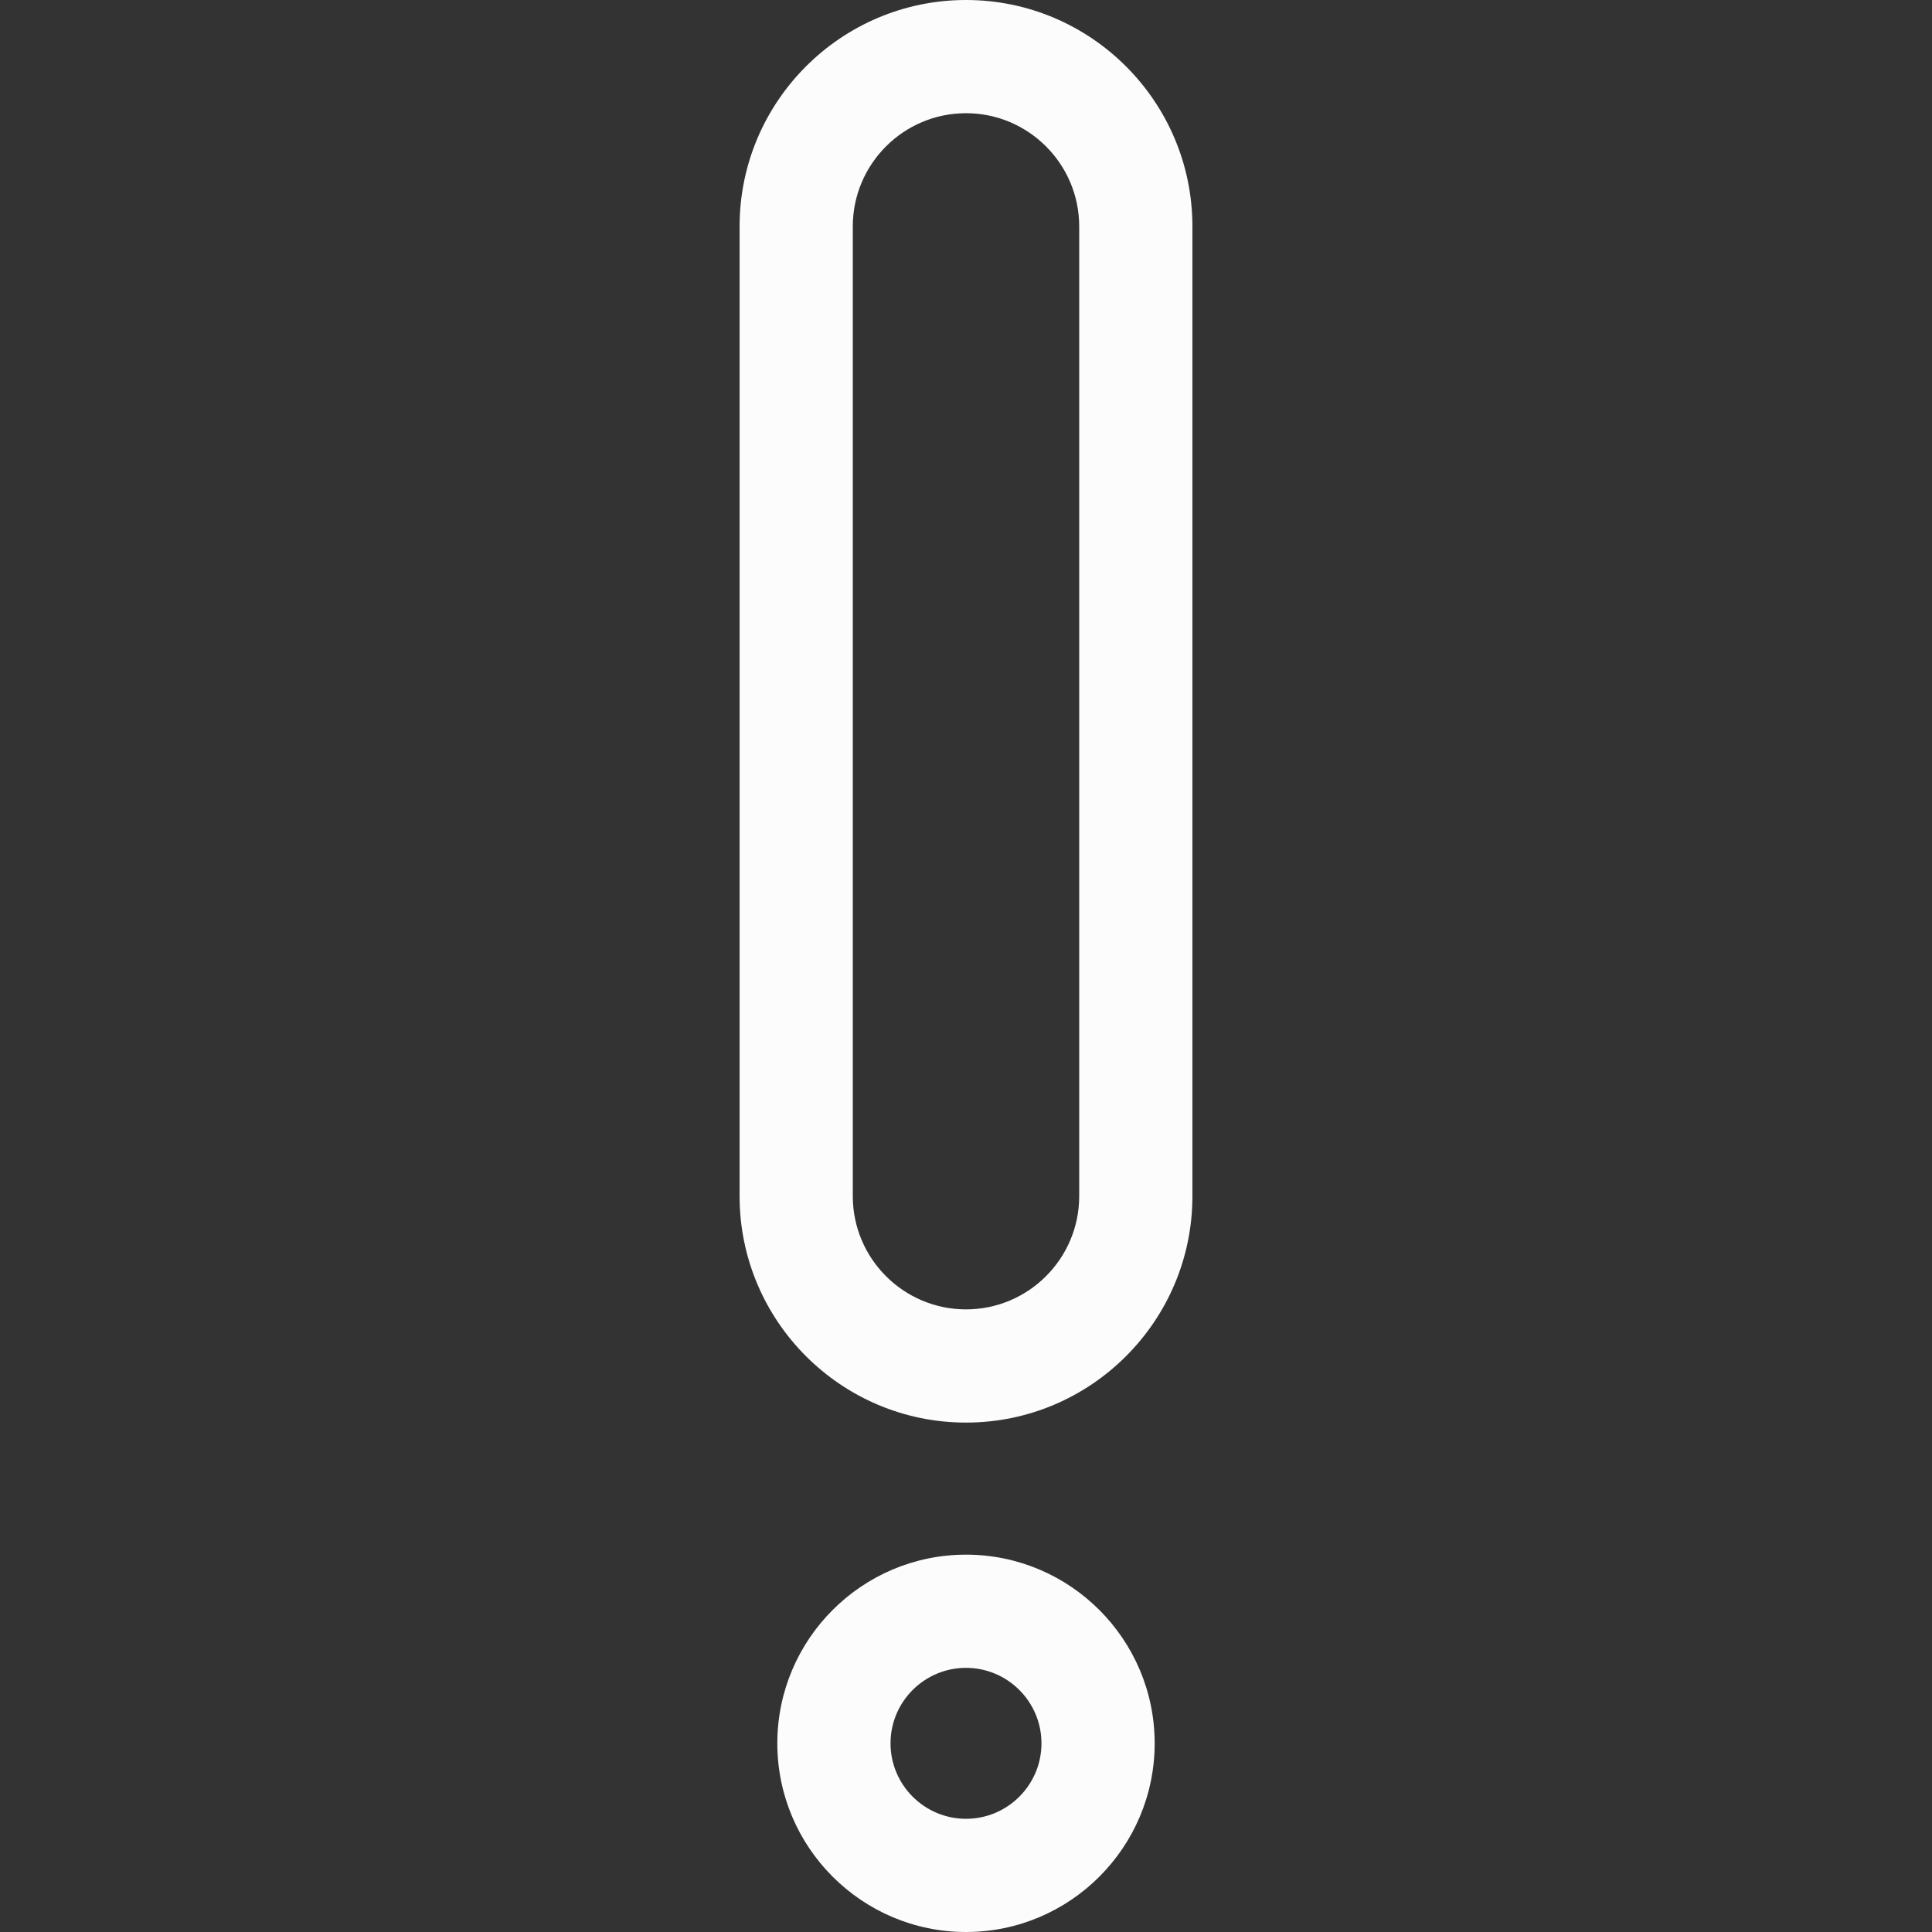
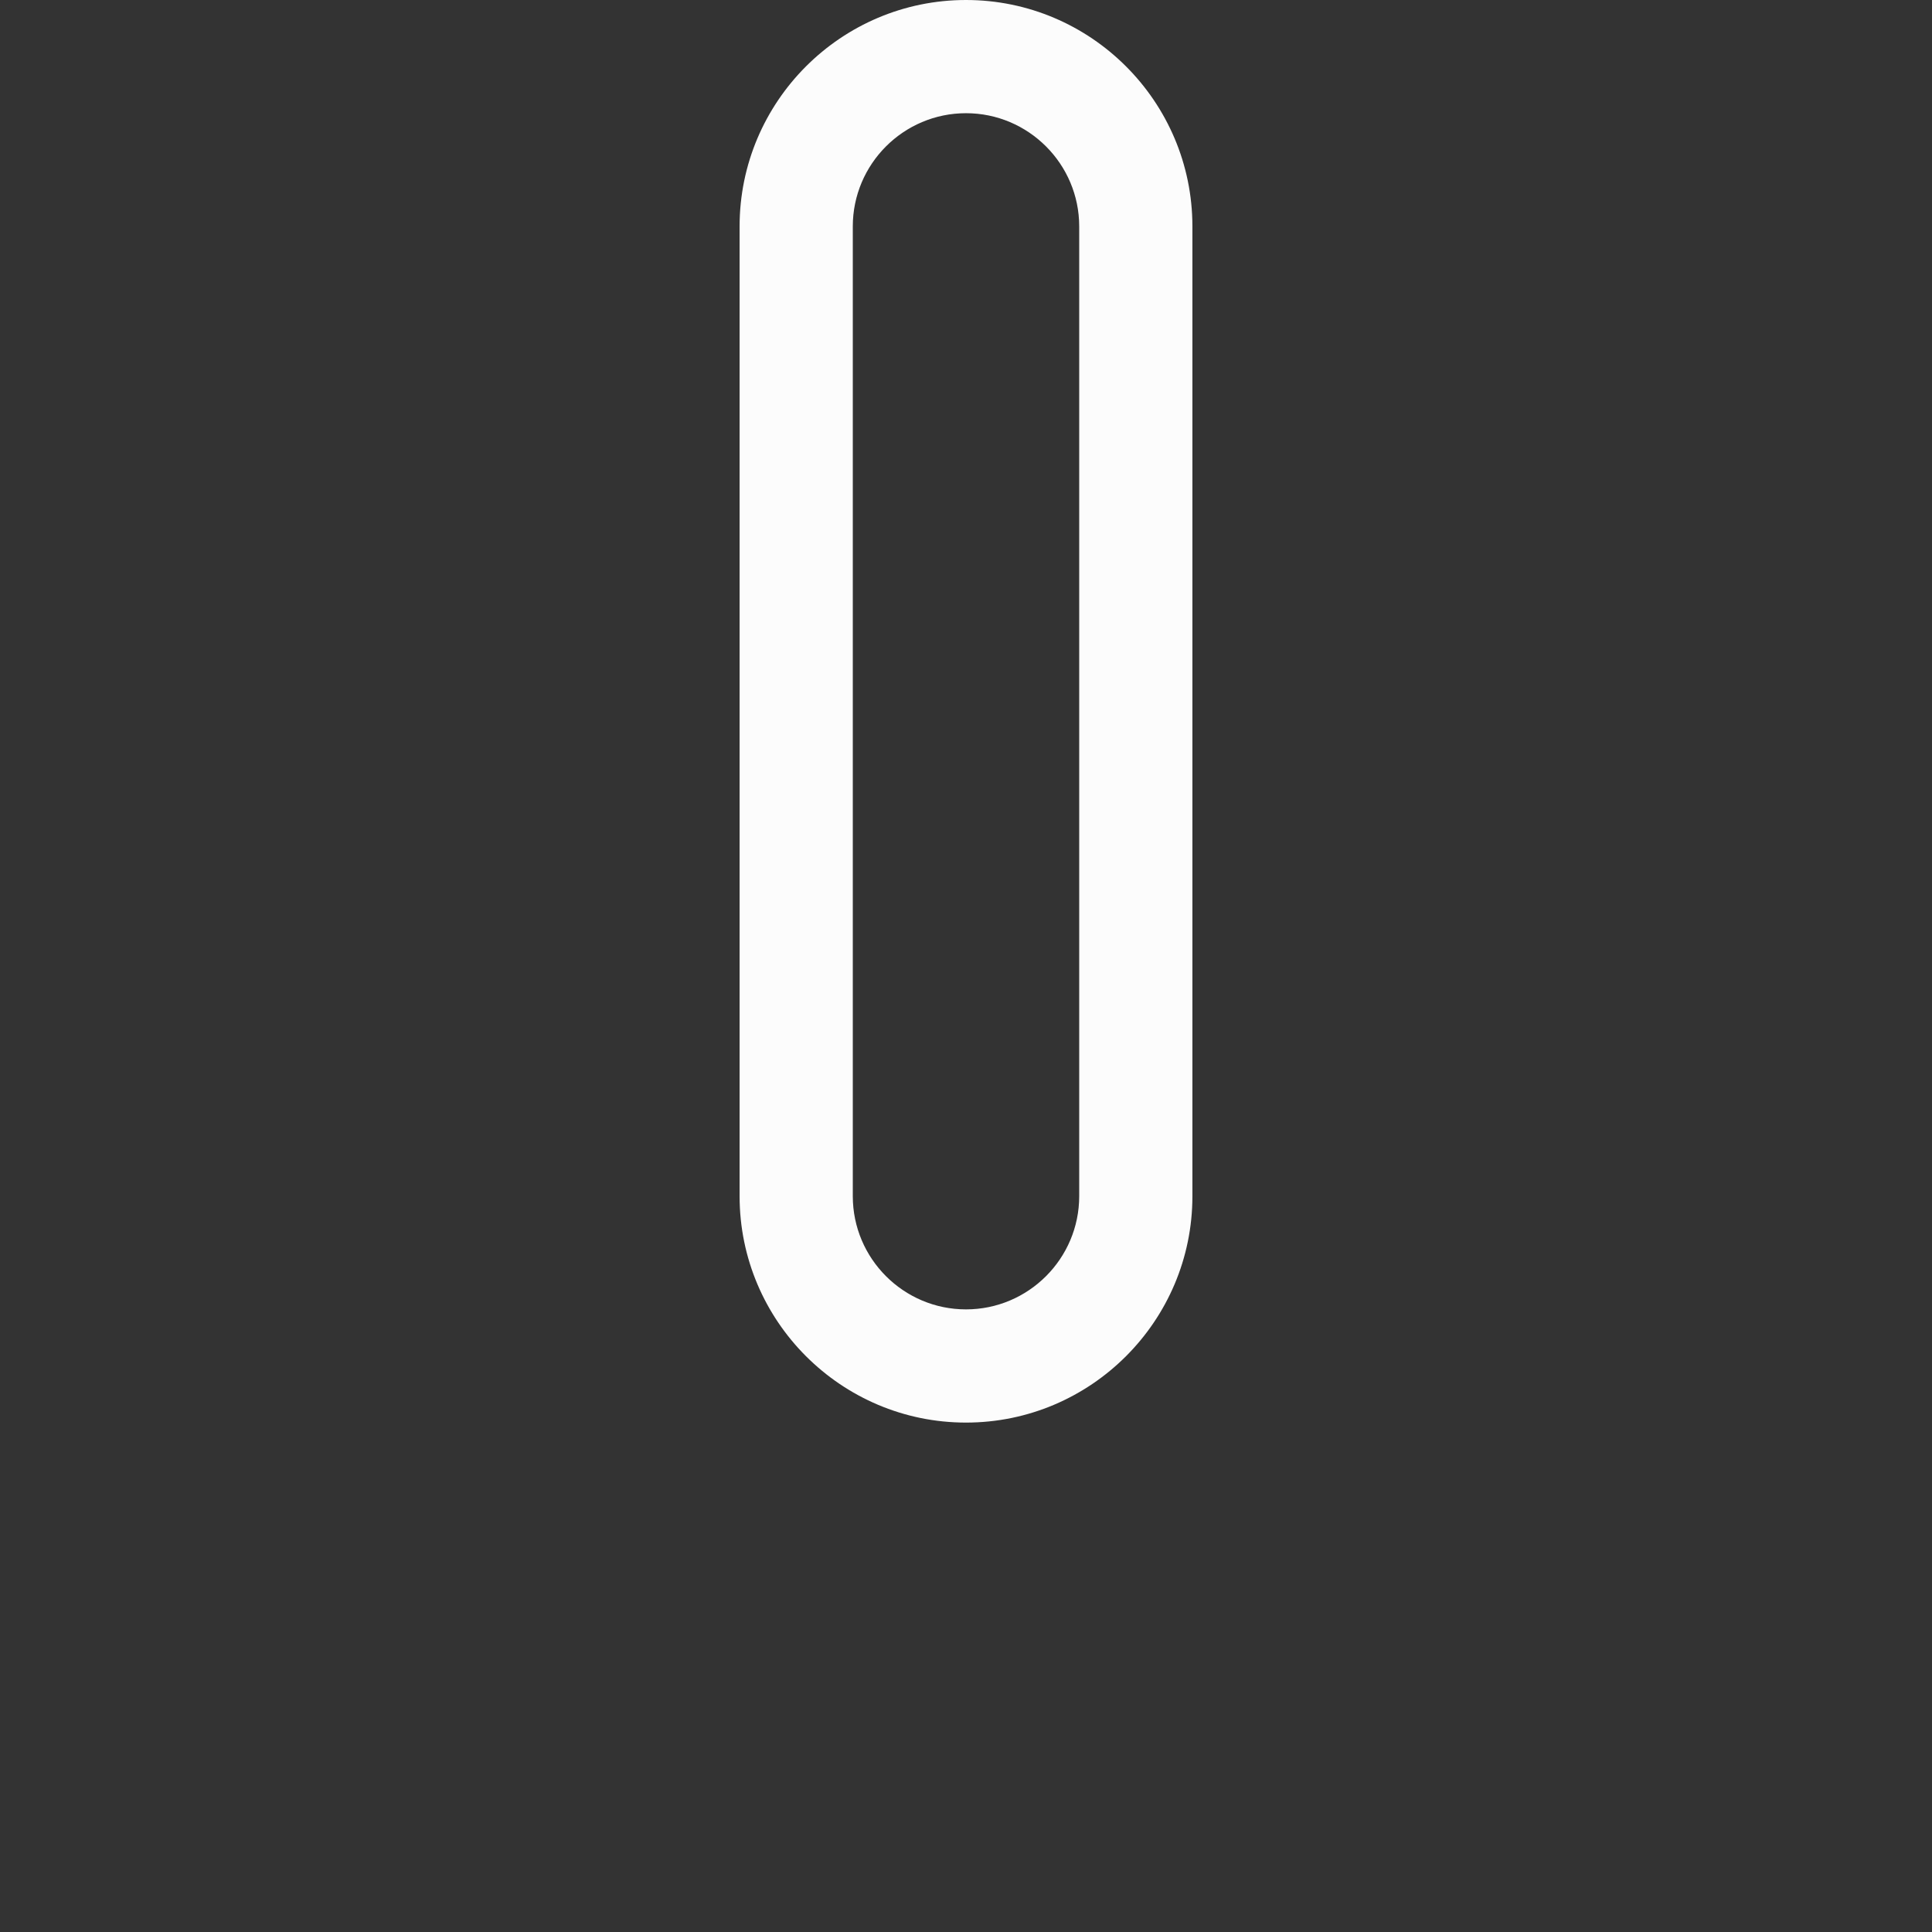
<svg xmlns="http://www.w3.org/2000/svg" width="512" height="512" viewBox="0 0 512 512" fill="none">
  <rect x="0" y="0" width="512" height="512" fill="#333333" stroke="none" />
-   <path d="M256 512C228.43 512 206 489.57 206 462C206 434.43 228.43 412 256 412C283.57 412 306 434.43 306 462C306 489.57 283.57 512 256 512ZM256 442C244.972 442 236 450.972 236 462C236 473.028 244.972 482 256 482C267.028 482 276 473.028 276 462C276 450.972 267.028 442 256 442Z" fill="#FCFCFC" />
  <path d="M256 377C222.916 377 196 350.084 196 317V60C196 26.916 222.916 0 256 0C289.084 0 316 26.916 316 60V317C316 350.084 289.084 377 256 377ZM256 30C239.458 30 226 43.458 226 60V317C226 333.542 239.458 347 256 347C272.542 347 286 333.542 286 317V60C286 43.458 272.542 30 256 30Z" fill="#FCFCFC" />
</svg>